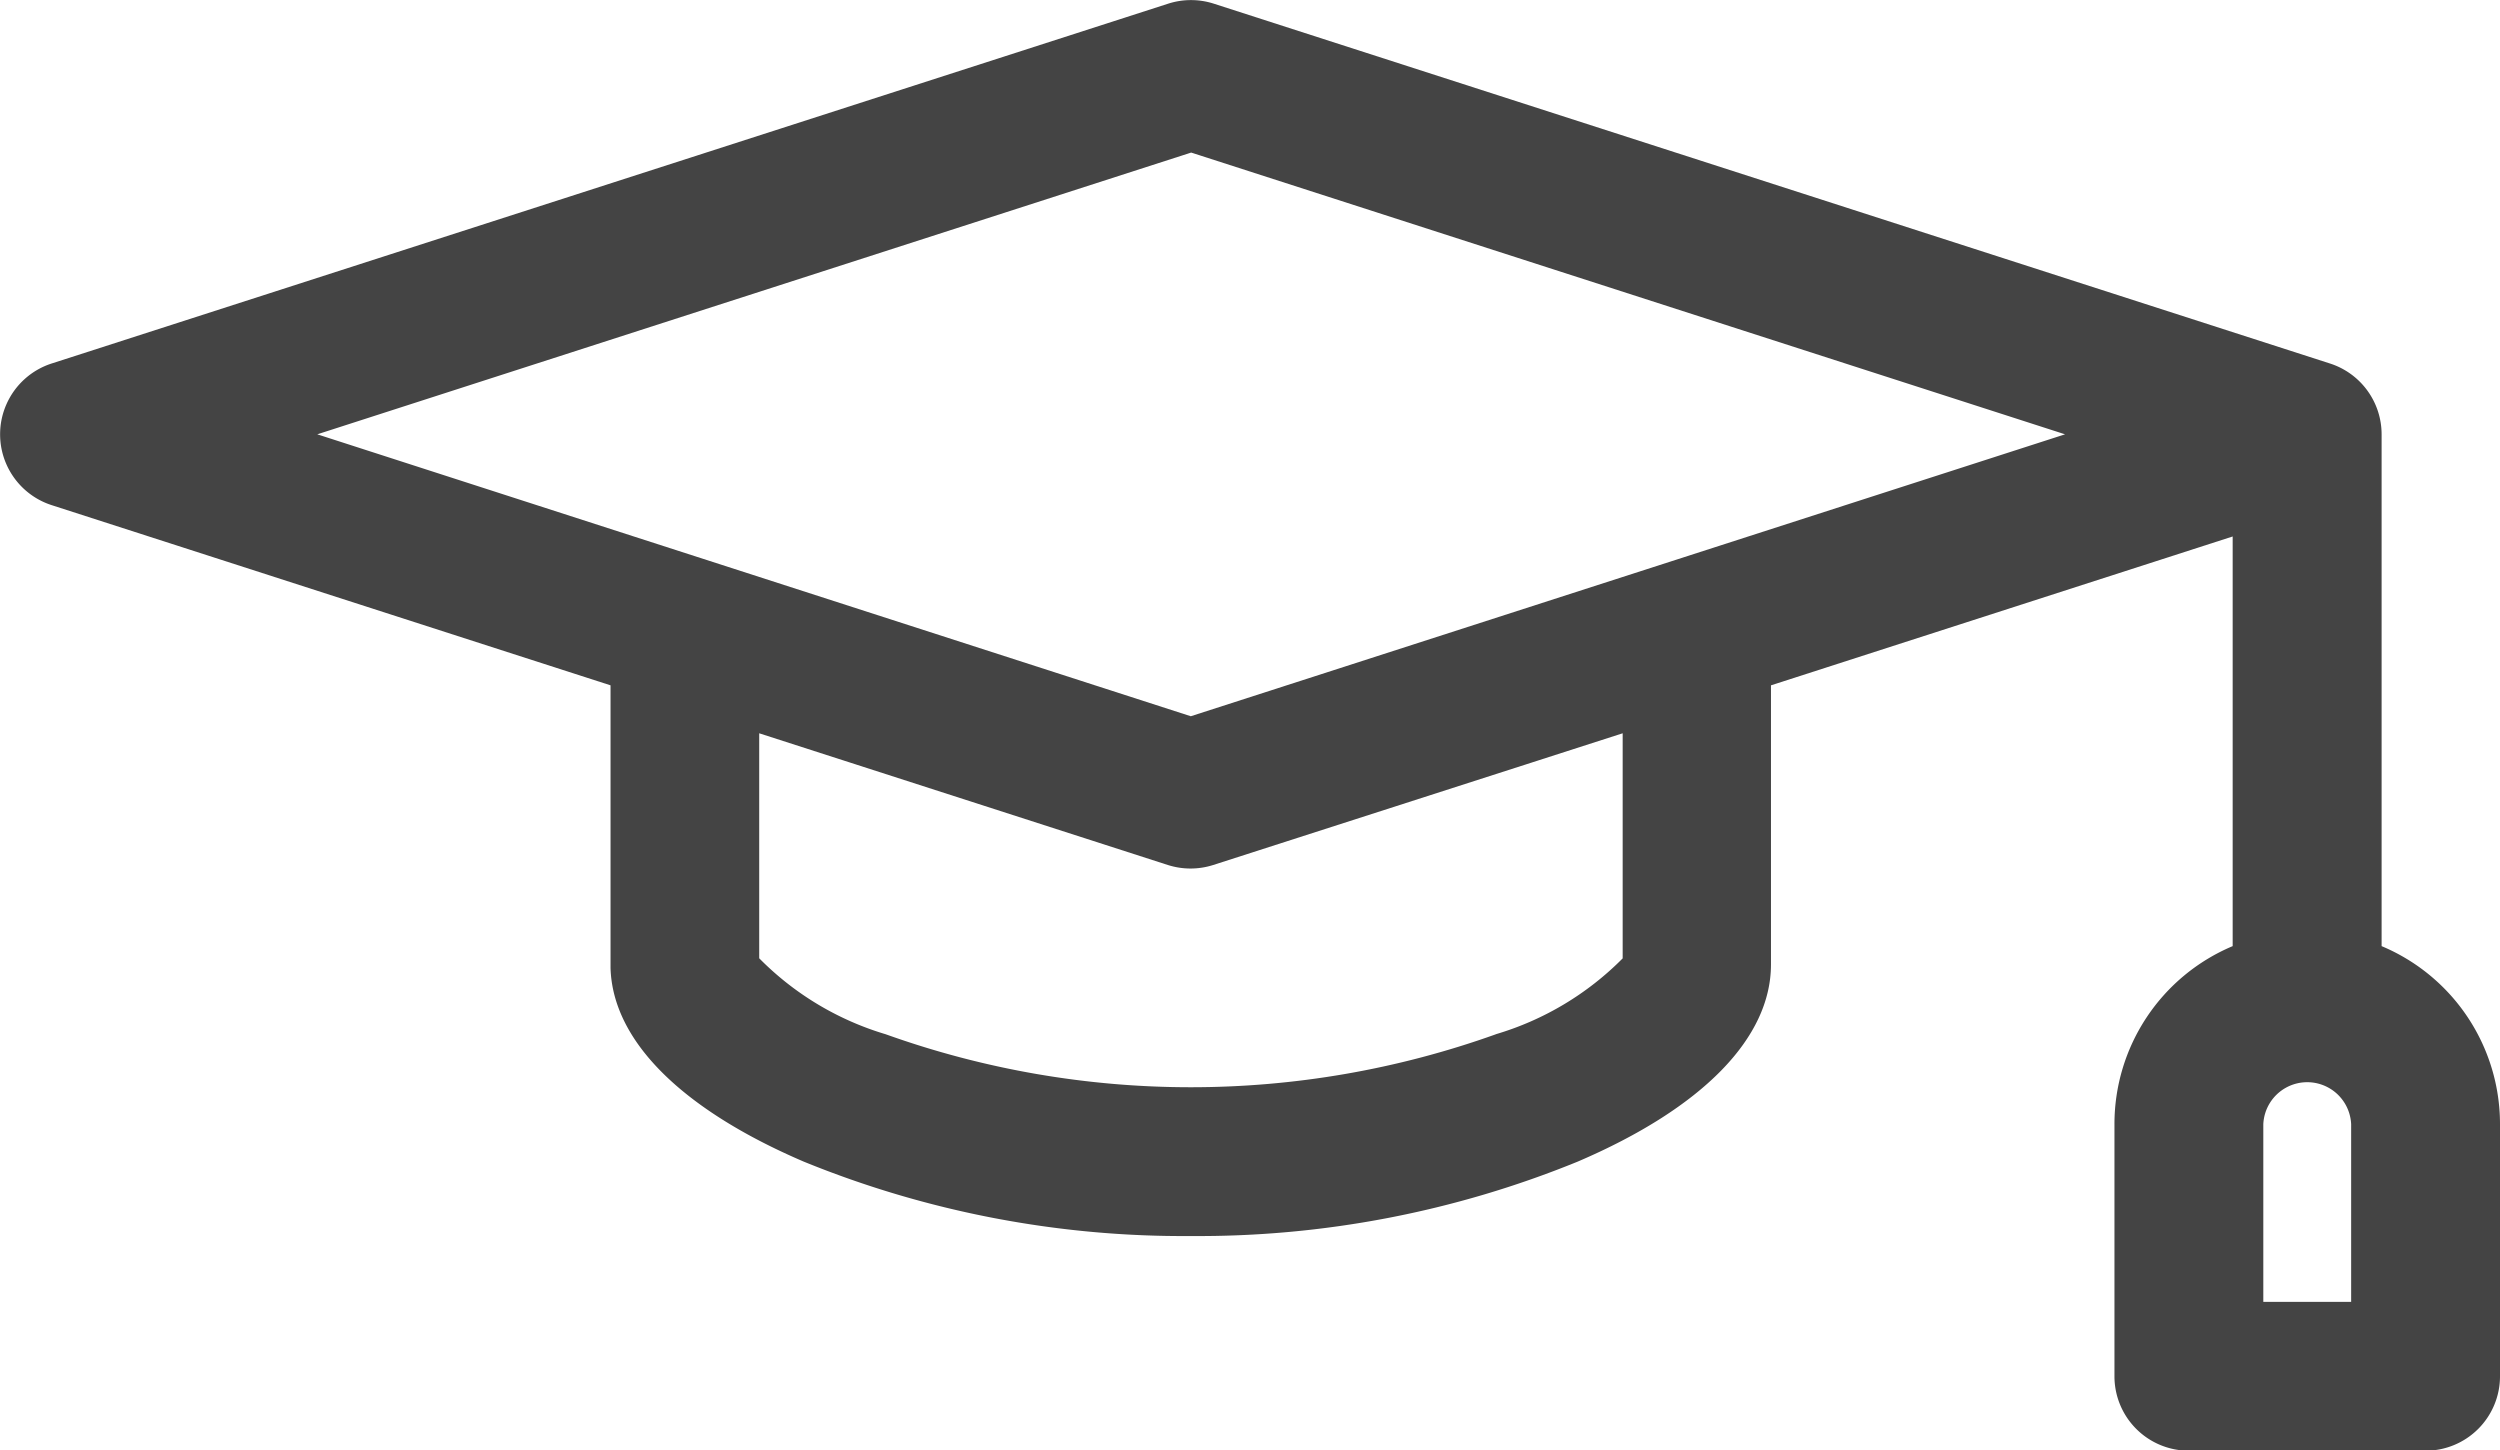
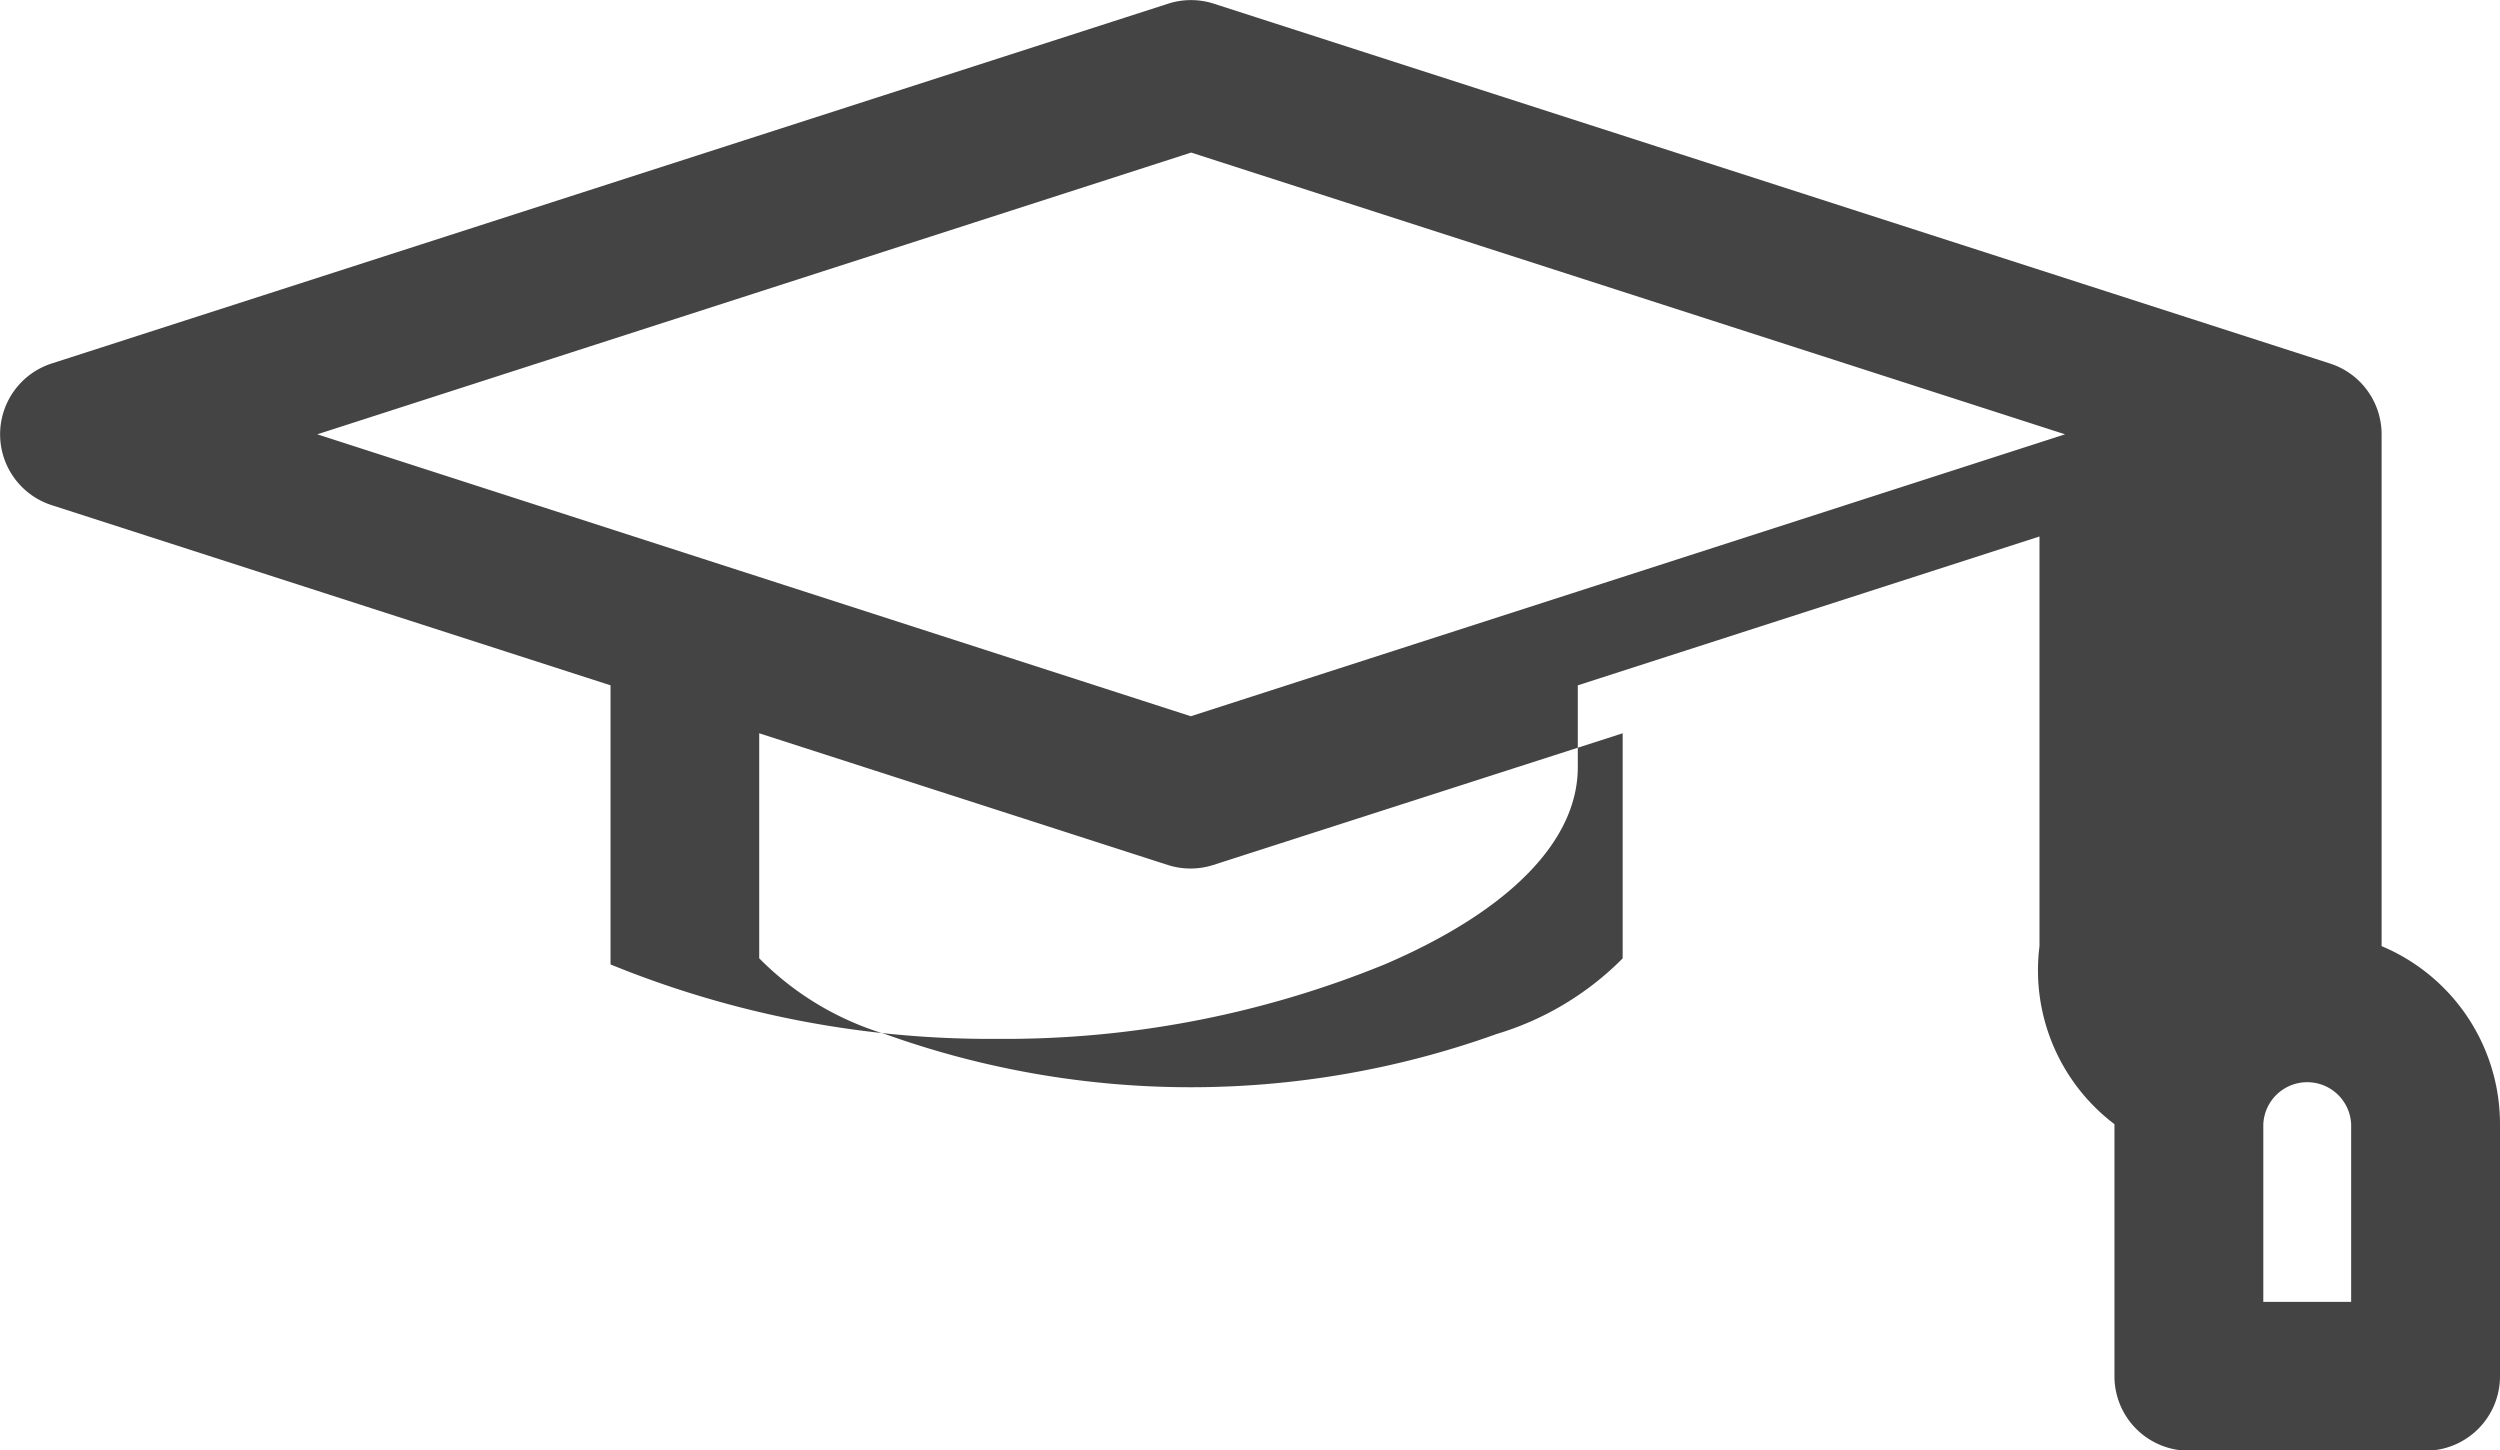
<svg xmlns="http://www.w3.org/2000/svg" width="27.578" height="16" viewBox="0 0 27.578 16">
-   <path id="gradiation" d="M26.272,10.436V4.79a.821.821,0,0,0-.569-.781L13.388.039a.821.821,0,0,0-.5,0L.569,4.009a.821.821,0,0,0,0,1.562L6.735,7.559v3.079c0,.013,0,.027,0,.04.024.8.779,1.555,2.131,2.135a11.086,11.086,0,0,0,4.269.821,11.086,11.086,0,0,0,4.269-.821c1.375-.589,2.132-1.362,2.132-2.175V7.559l5.093-1.642v4.519A2.129,2.129,0,0,0,23.325,12.4v2.781a.821.821,0,0,0,.821.821h2.611a.821.821,0,0,0,.821-.821V12.4A2.129,2.129,0,0,0,26.272,10.436Zm-9.77.972a9.983,9.983,0,0,1-6.732,0,3.275,3.275,0,0,1-1.395-.838V8.088l4.508,1.453a.822.822,0,0,0,.5,0L17.9,8.088v2.483A3.282,3.282,0,0,1,16.5,11.408ZM13.136,7.9,3.5,4.79l9.64-3.108,9.64,3.108Zm12.8,6.46h-.969V12.4a.485.485,0,0,1,.969,0Zm0,0" transform="translate(0 0.001)" fill="#444" />
+   <path id="gradiation" d="M26.272,10.436V4.79a.821.821,0,0,0-.569-.781L13.388.039a.821.821,0,0,0-.5,0L.569,4.009a.821.821,0,0,0,0,1.562L6.735,7.559v3.079a11.086,11.086,0,0,0,4.269.821,11.086,11.086,0,0,0,4.269-.821c1.375-.589,2.132-1.362,2.132-2.175V7.559l5.093-1.642v4.519A2.129,2.129,0,0,0,23.325,12.4v2.781a.821.821,0,0,0,.821.821h2.611a.821.821,0,0,0,.821-.821V12.4A2.129,2.129,0,0,0,26.272,10.436Zm-9.77.972a9.983,9.983,0,0,1-6.732,0,3.275,3.275,0,0,1-1.395-.838V8.088l4.508,1.453a.822.822,0,0,0,.5,0L17.9,8.088v2.483A3.282,3.282,0,0,1,16.5,11.408ZM13.136,7.9,3.5,4.79l9.64-3.108,9.64,3.108Zm12.8,6.46h-.969V12.4a.485.485,0,0,1,.969,0Zm0,0" transform="translate(0 0.001)" fill="#444" />
</svg>